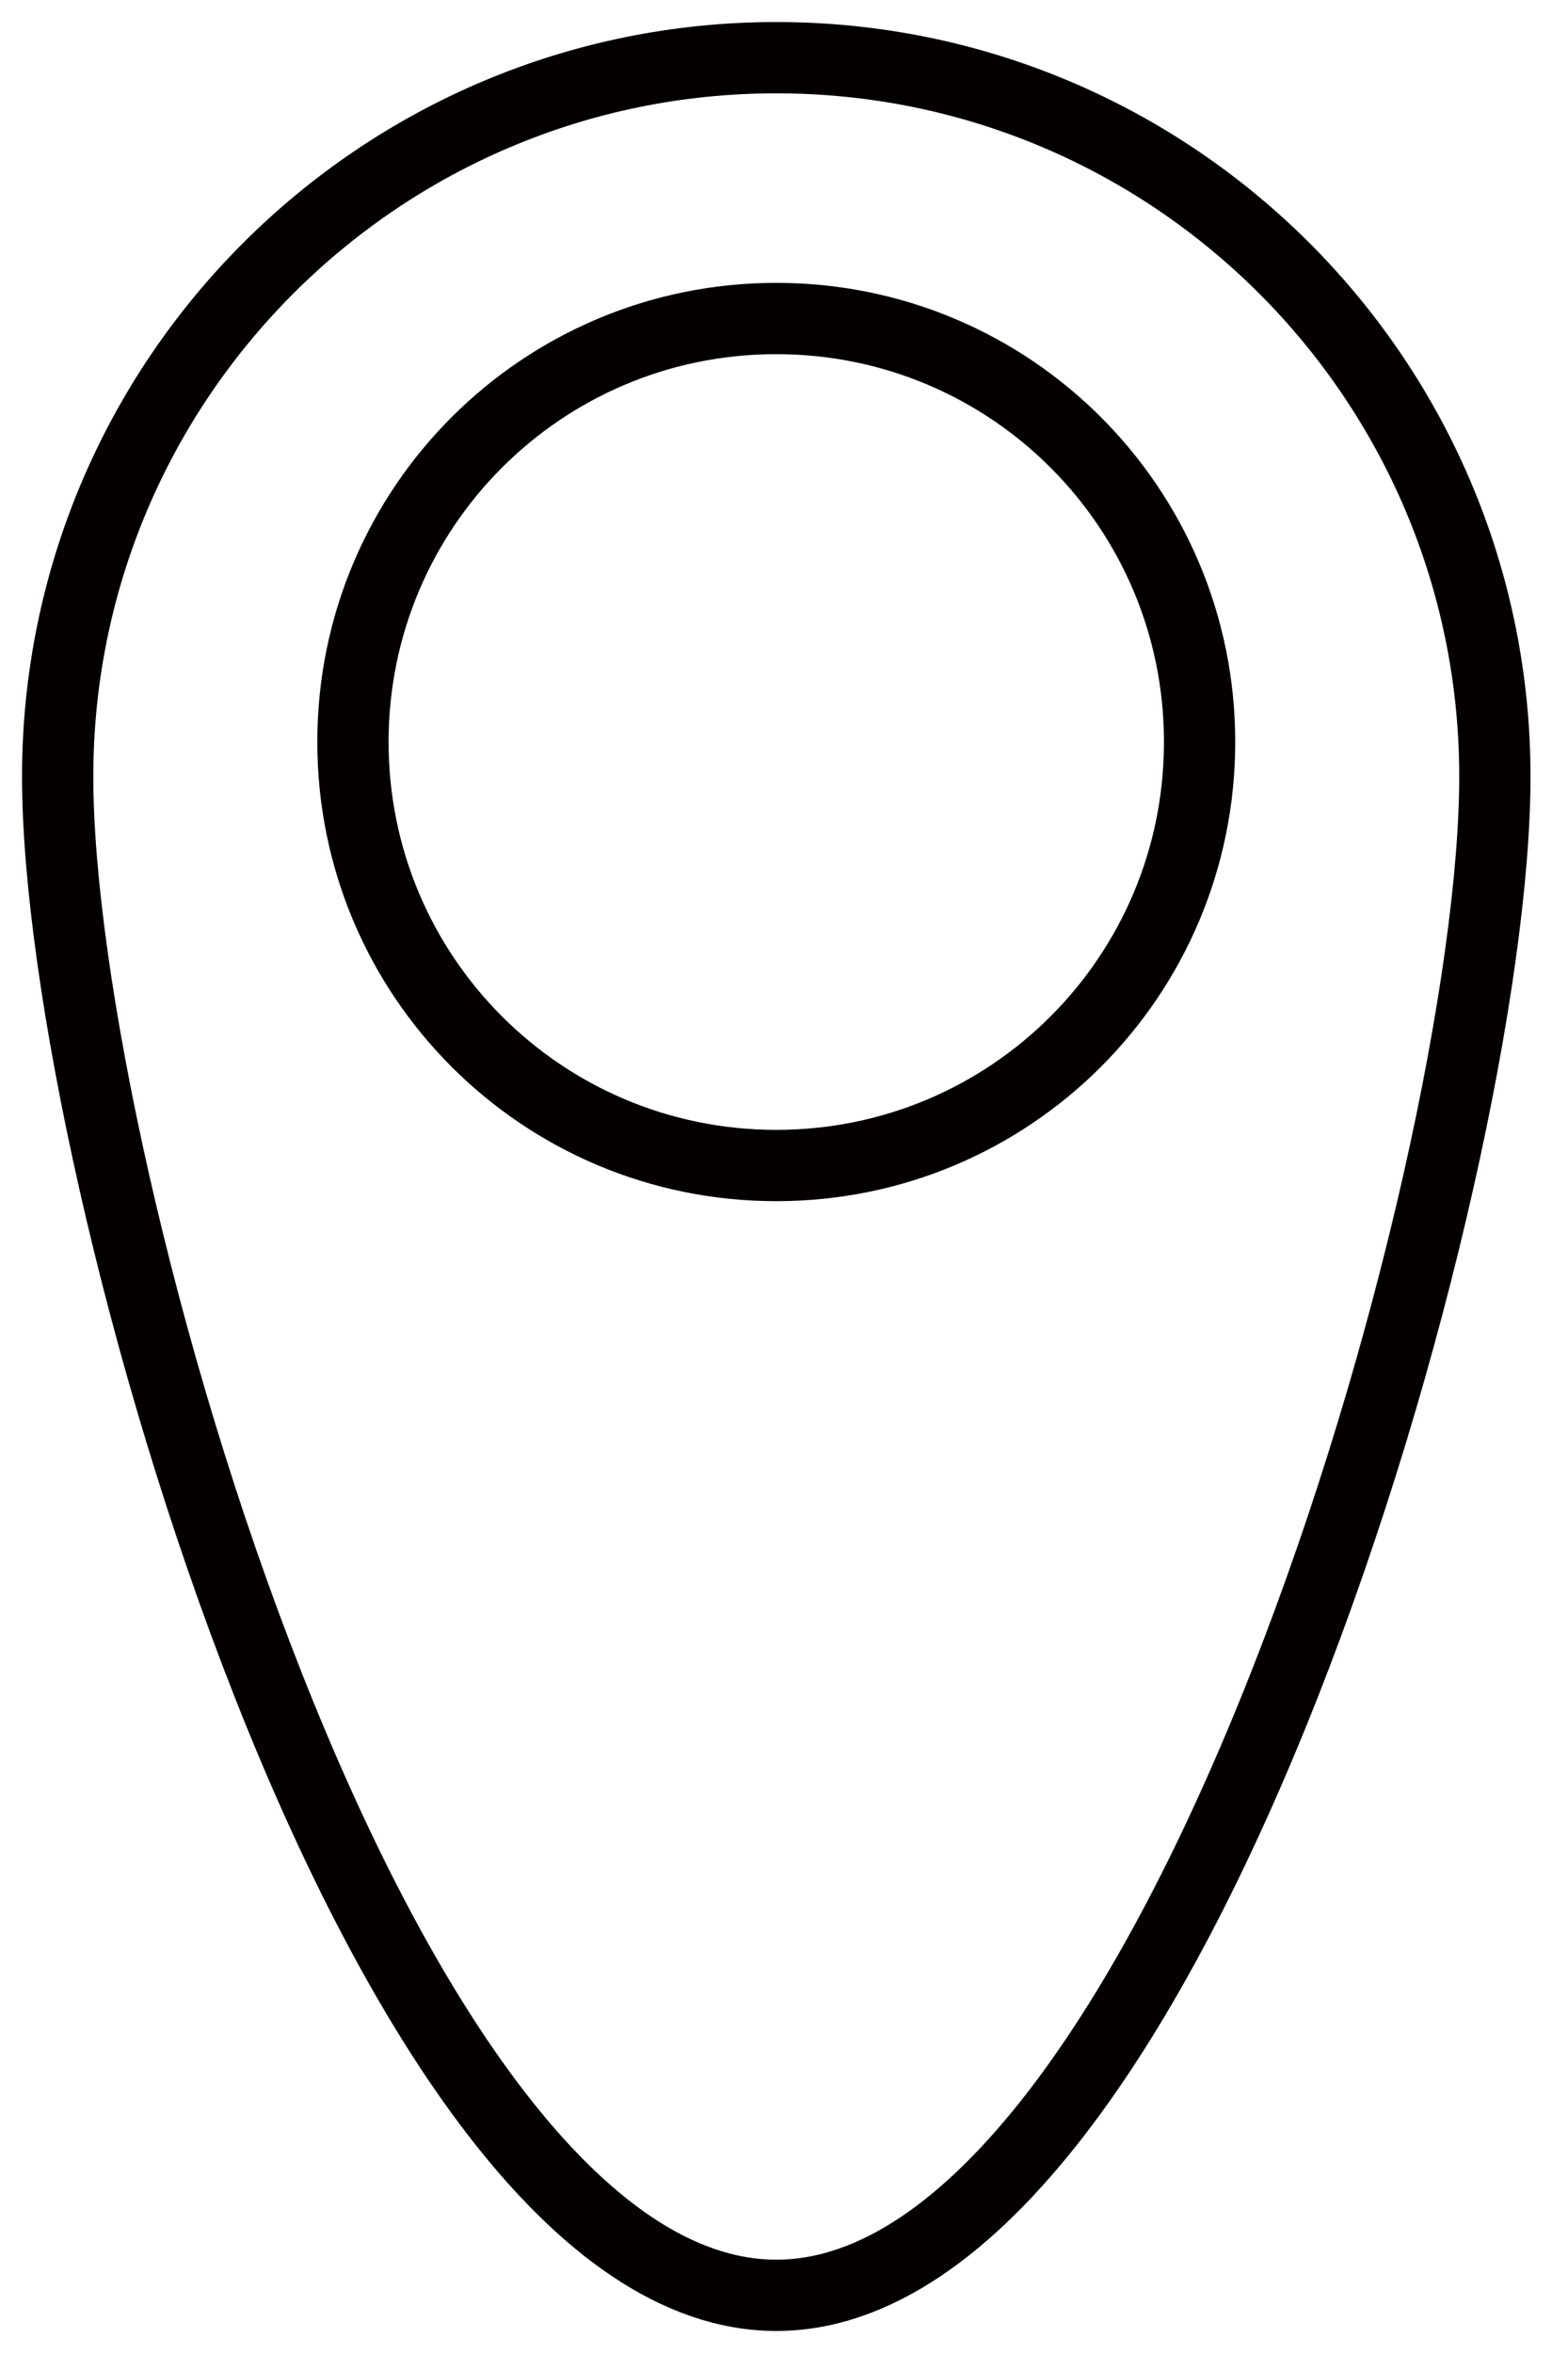
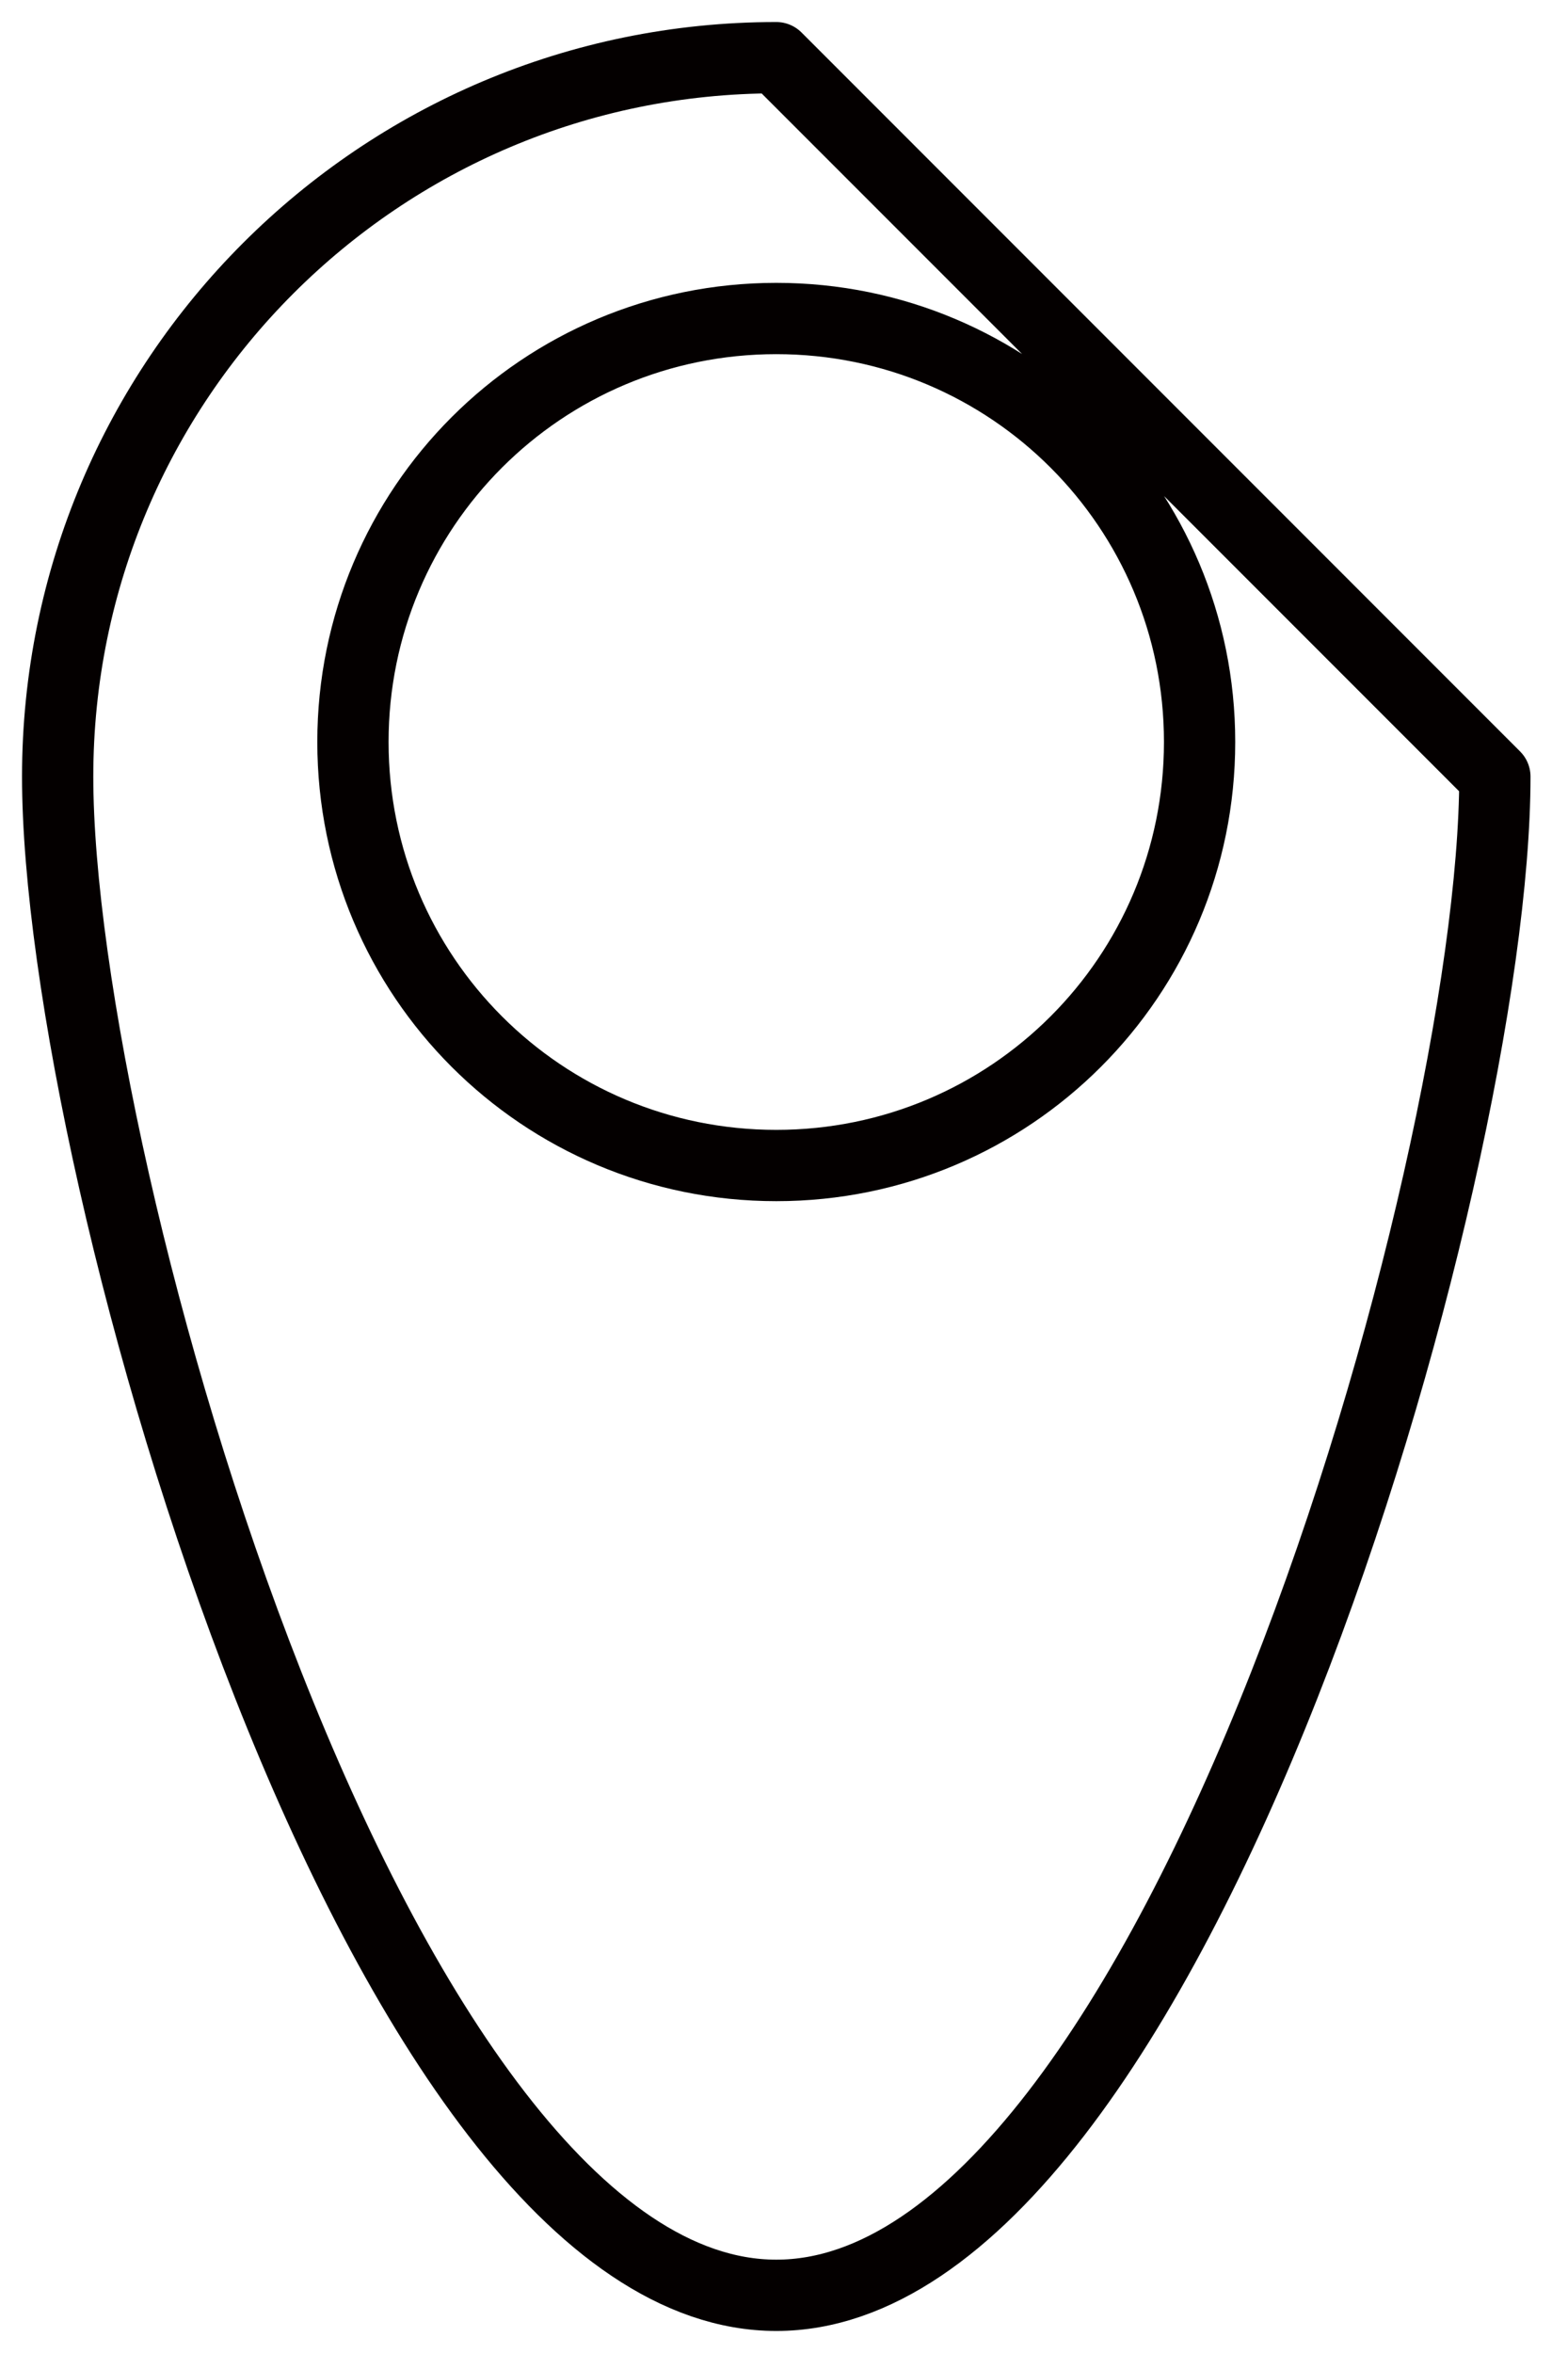
<svg xmlns="http://www.w3.org/2000/svg" width="22" height="33" viewBox="0 0 22 33" fill="none">
-   <path d="M16.831 10.406C16.831 7.121 14.177 4.467 10.892 4.467C7.606 4.467 4.952 7.121 4.952 10.406C4.952 13.692 7.606 16.346 10.892 16.346C14.177 16.346 16.831 13.692 16.831 10.406ZM20.974 10.892C20.974 16.459 16.459 32.191 10.892 32.191C5.324 32.191 0.809 16.459 0.809 10.892C0.809 5.325 5.324 0.809 10.892 0.809C16.459 0.809 20.974 5.325 20.974 10.892Z" stroke="#040000" stroke-linecap="round" stroke-linejoin="round" />
+   <path d="M16.831 10.406C16.831 7.121 14.177 4.467 10.892 4.467C7.606 4.467 4.952 7.121 4.952 10.406C4.952 13.692 7.606 16.346 10.892 16.346C14.177 16.346 16.831 13.692 16.831 10.406ZM20.974 10.892C20.974 16.459 16.459 32.191 10.892 32.191C5.324 32.191 0.809 16.459 0.809 10.892C0.809 5.325 5.324 0.809 10.892 0.809Z" stroke="#040000" stroke-linecap="round" stroke-linejoin="round" />
</svg>